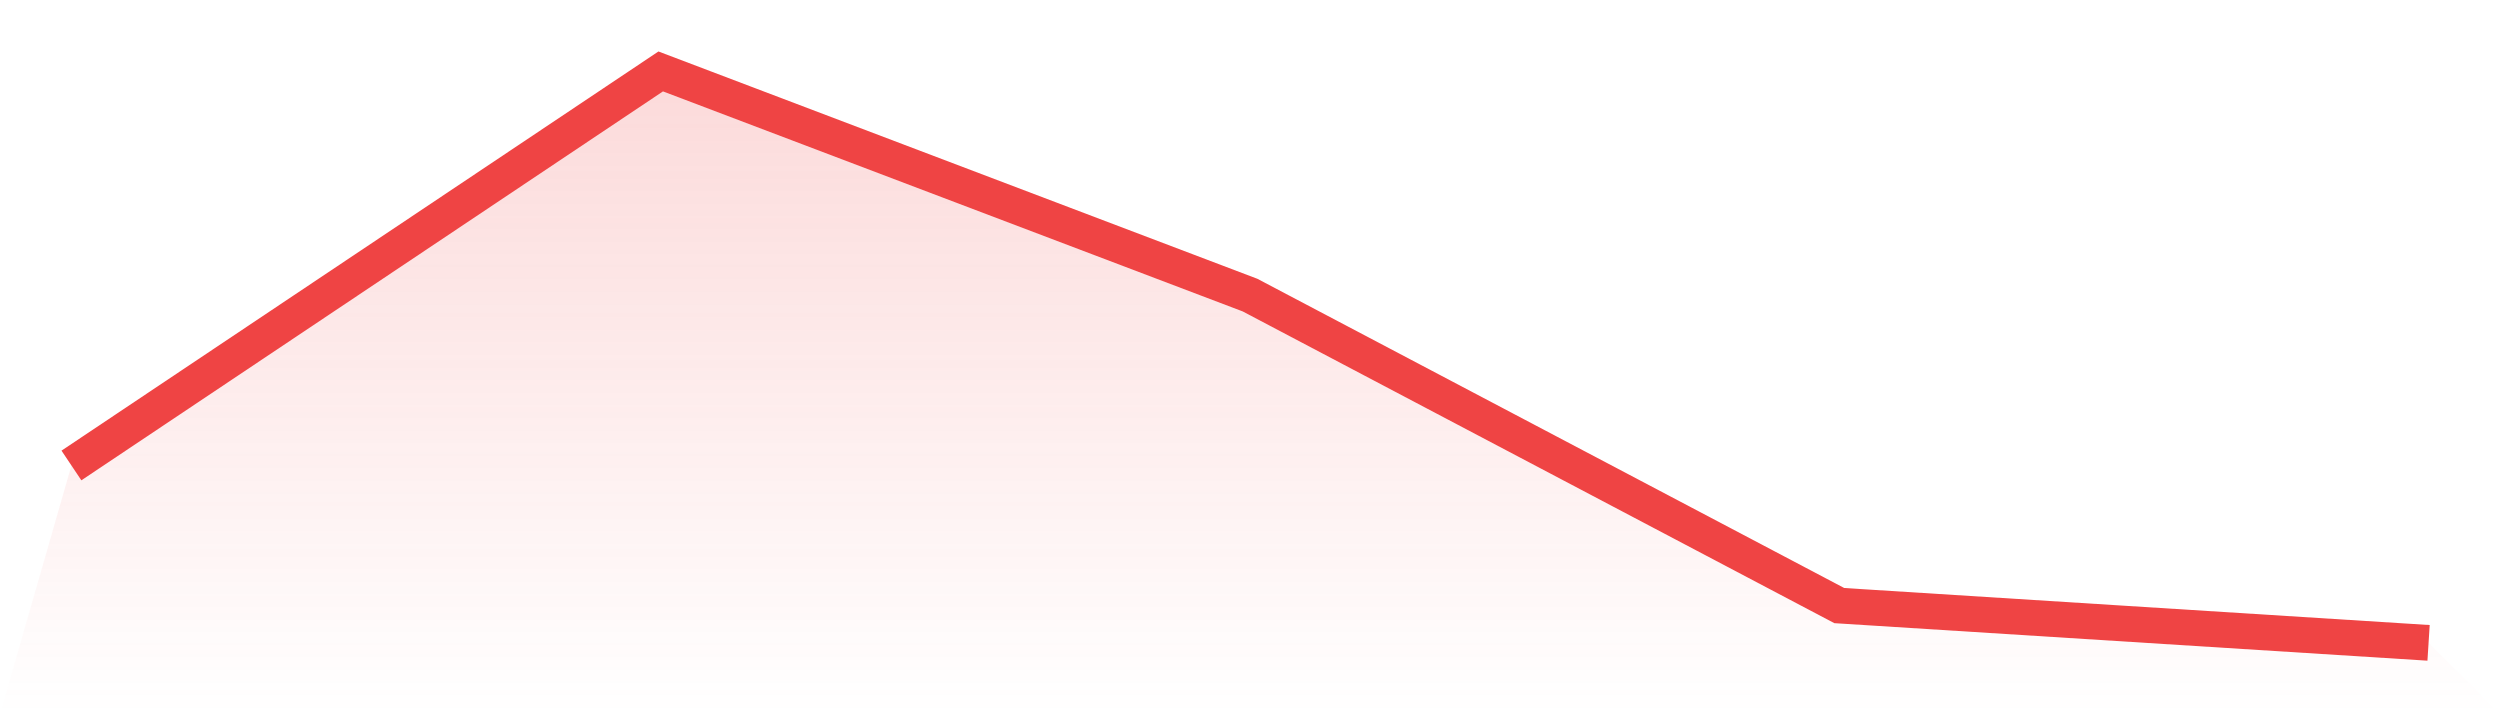
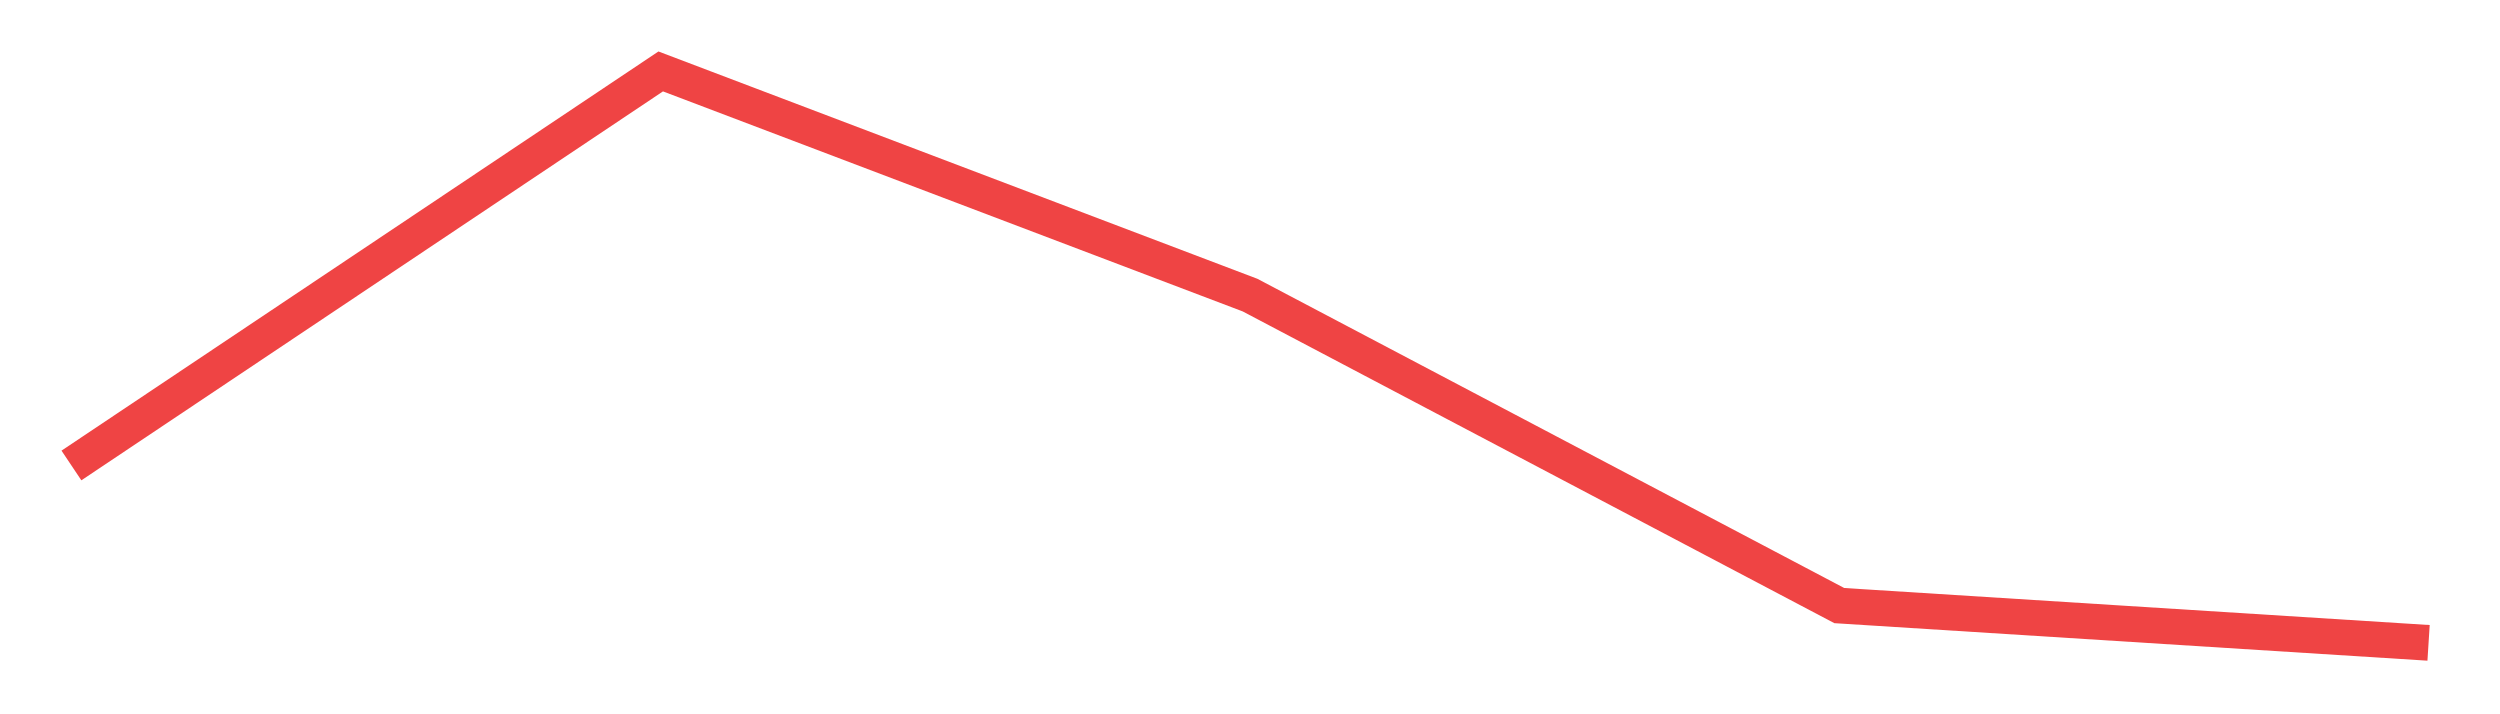
<svg xmlns="http://www.w3.org/2000/svg" viewBox="0 0 140 40">
  <defs>
    <linearGradient id="gradient" x1="0" x2="0" y1="0" y2="1">
      <stop offset="0%" stop-color="#ef4444" stop-opacity="0.2" />
      <stop offset="100%" stop-color="#ef4444" stop-opacity="0" />
    </linearGradient>
  </defs>
-   <path d="M4,26.067 L4,26.067 L37,4 L70,16.525 L103,33.913 L136,36 L140,40 L0,40 z" fill="url(#gradient)" />
  <path d="M4,26.067 L4,26.067 L37,4 L70,16.525 L103,33.913 L136,36" fill="none" stroke="#ef4444" stroke-width="2" />
</svg>